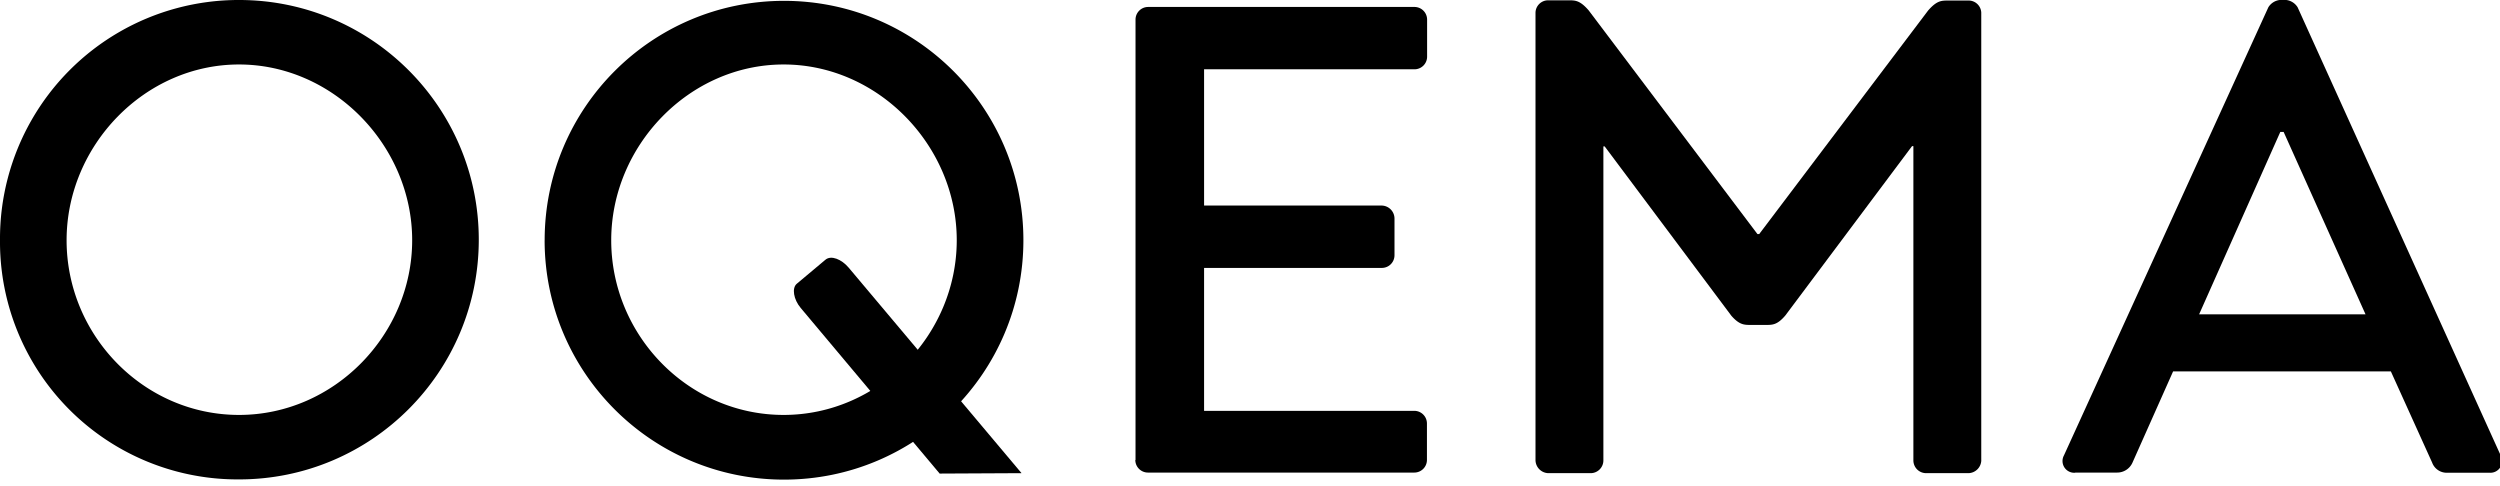
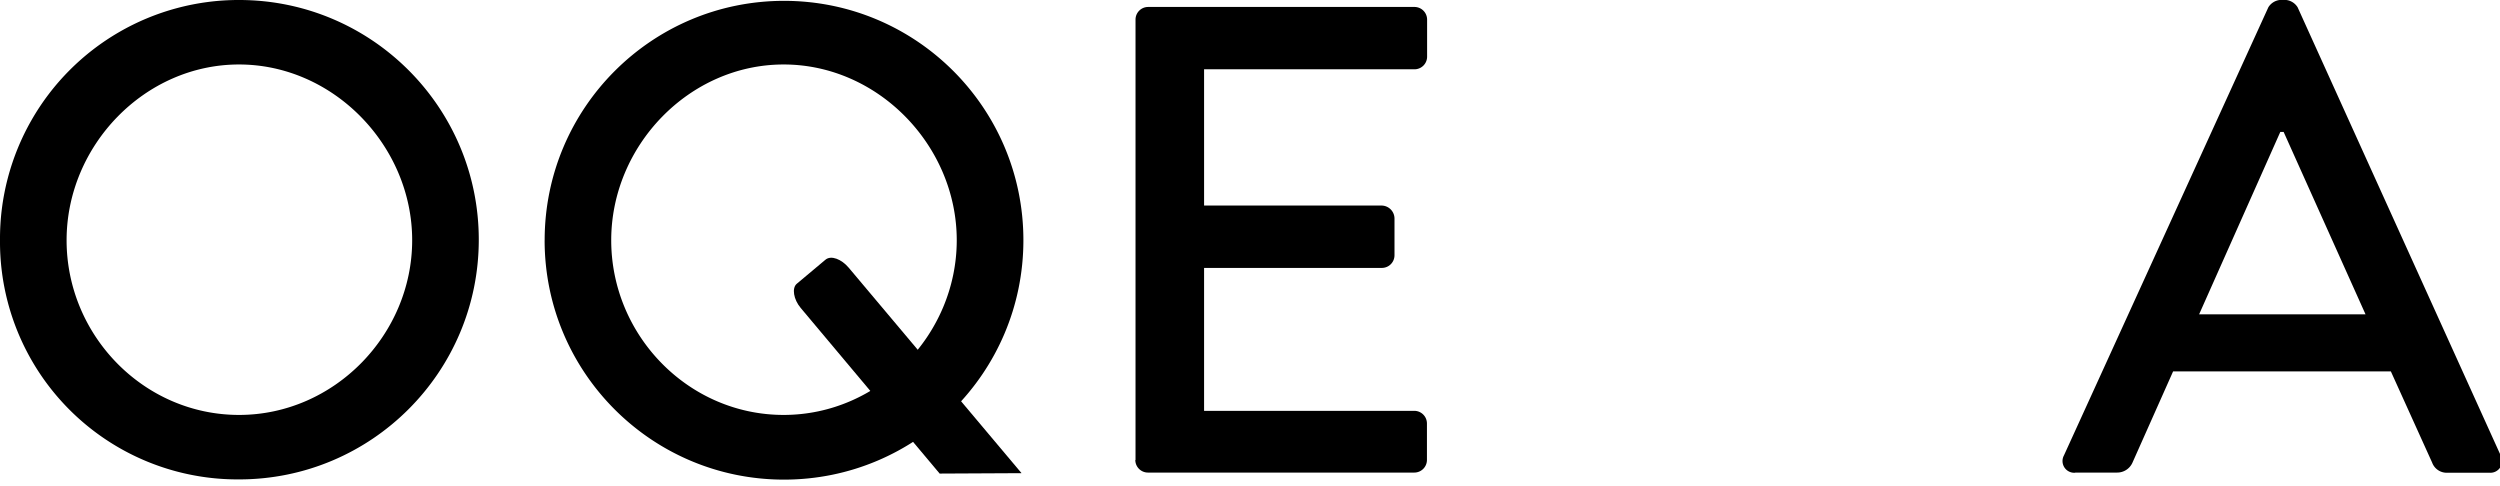
<svg xmlns="http://www.w3.org/2000/svg" width="139" height="27" viewBox="0 0 139 27">
  <g>
    <g>
      <g>
-         <path d="M110.158 25.598V.7a.703.703 0 0 0-.71-.67h-1.127c-.374 0-.636 0-1.121.559l-9.387 12.424h-.1L88.33.577c-.486-.56-.748-.56-1.121-.56H86.08a.703.703 0 0 0-.706.684v24.897a.736.736 0 0 0 .71.71h2.354a.71.71 0 0 0 .71-.71V8.141h.073l7.046 9.419c.448.506.71.506 1.083.506h.83c.374 0 .636 0 1.084-.524l7.046-9.418h.074v17.474a.71.71 0 0 0 .712.71h2.354a.736.736 0 0 0 .71-.71z" />
-       </g>
+         </g>
      <g>
        <path d="M56.798 26.308l-9.61-11.424c-.397-.473-.98-.706-1.292-.444l-1.59 1.333c-.294.239-.182.883.215 1.351l7.724 9.207" />
      </g>
      <g>
        <path d="M122.27 17.478l4.515-10.143h.185l4.554 10.143zm-6.897 8.797h2.335a.93.93 0 0 0 .859-.556l2.258-5.071h12.106l2.295 5.07c.13.355.474.584.851.566h2.331a.653.653 0 0 0 .63-.962L127.748.406a.865.865 0 0 0-.63-.406h-.371a.865.865 0 0 0-.627.406l-11.365 24.916a.653.653 0 0 0 .63.962zm-52.25-.703c0 .388.315.703.704.703h14.808a.703.703 0 0 0 .703-.703v-2.025a.703.703 0 0 0-.703-.704H66.947v-7.947h9.883a.703.703 0 0 0 .704-.703v-2.06a.727.727 0 0 0-.704-.704h-9.883V3.853h11.696a.703.703 0 0 0 .704-.704V1.09a.703.703 0 0 0-.704-.703H63.838a.703.703 0 0 0-.703.703v24.492zM33.984 13.357c0-5.257 4.333-9.772 9.587-9.772 5.253 0 9.624 4.515 9.624 9.772 0 5.257-4.332 9.713-9.624 9.713-5.293 0-9.587-4.415-9.587-9.713zm-3.703 0c0 7.35 5.96 13.31 13.31 13.31 7.351 0 13.31-5.96 13.31-13.31.001-7.35-5.958-13.31-13.308-13.31-7.351 0-13.31 5.96-13.31 13.31zm-26.578 0c0-5.257 4.333-9.772 9.586-9.772 5.254 0 9.628 4.524 9.628 9.772s-4.332 9.713-9.625 9.713c-5.292 0-9.589-4.415-9.589-9.713zm-3.703 0a13.21 13.21 0 0 0 13.292 13.298c7.361 0 13.328-5.967 13.328-13.328C26.62 5.967 20.653 0 13.292 0A13.271 13.271 0 0 0 0 13.357z" />
      </g>
    </g>
  </g>
</svg>